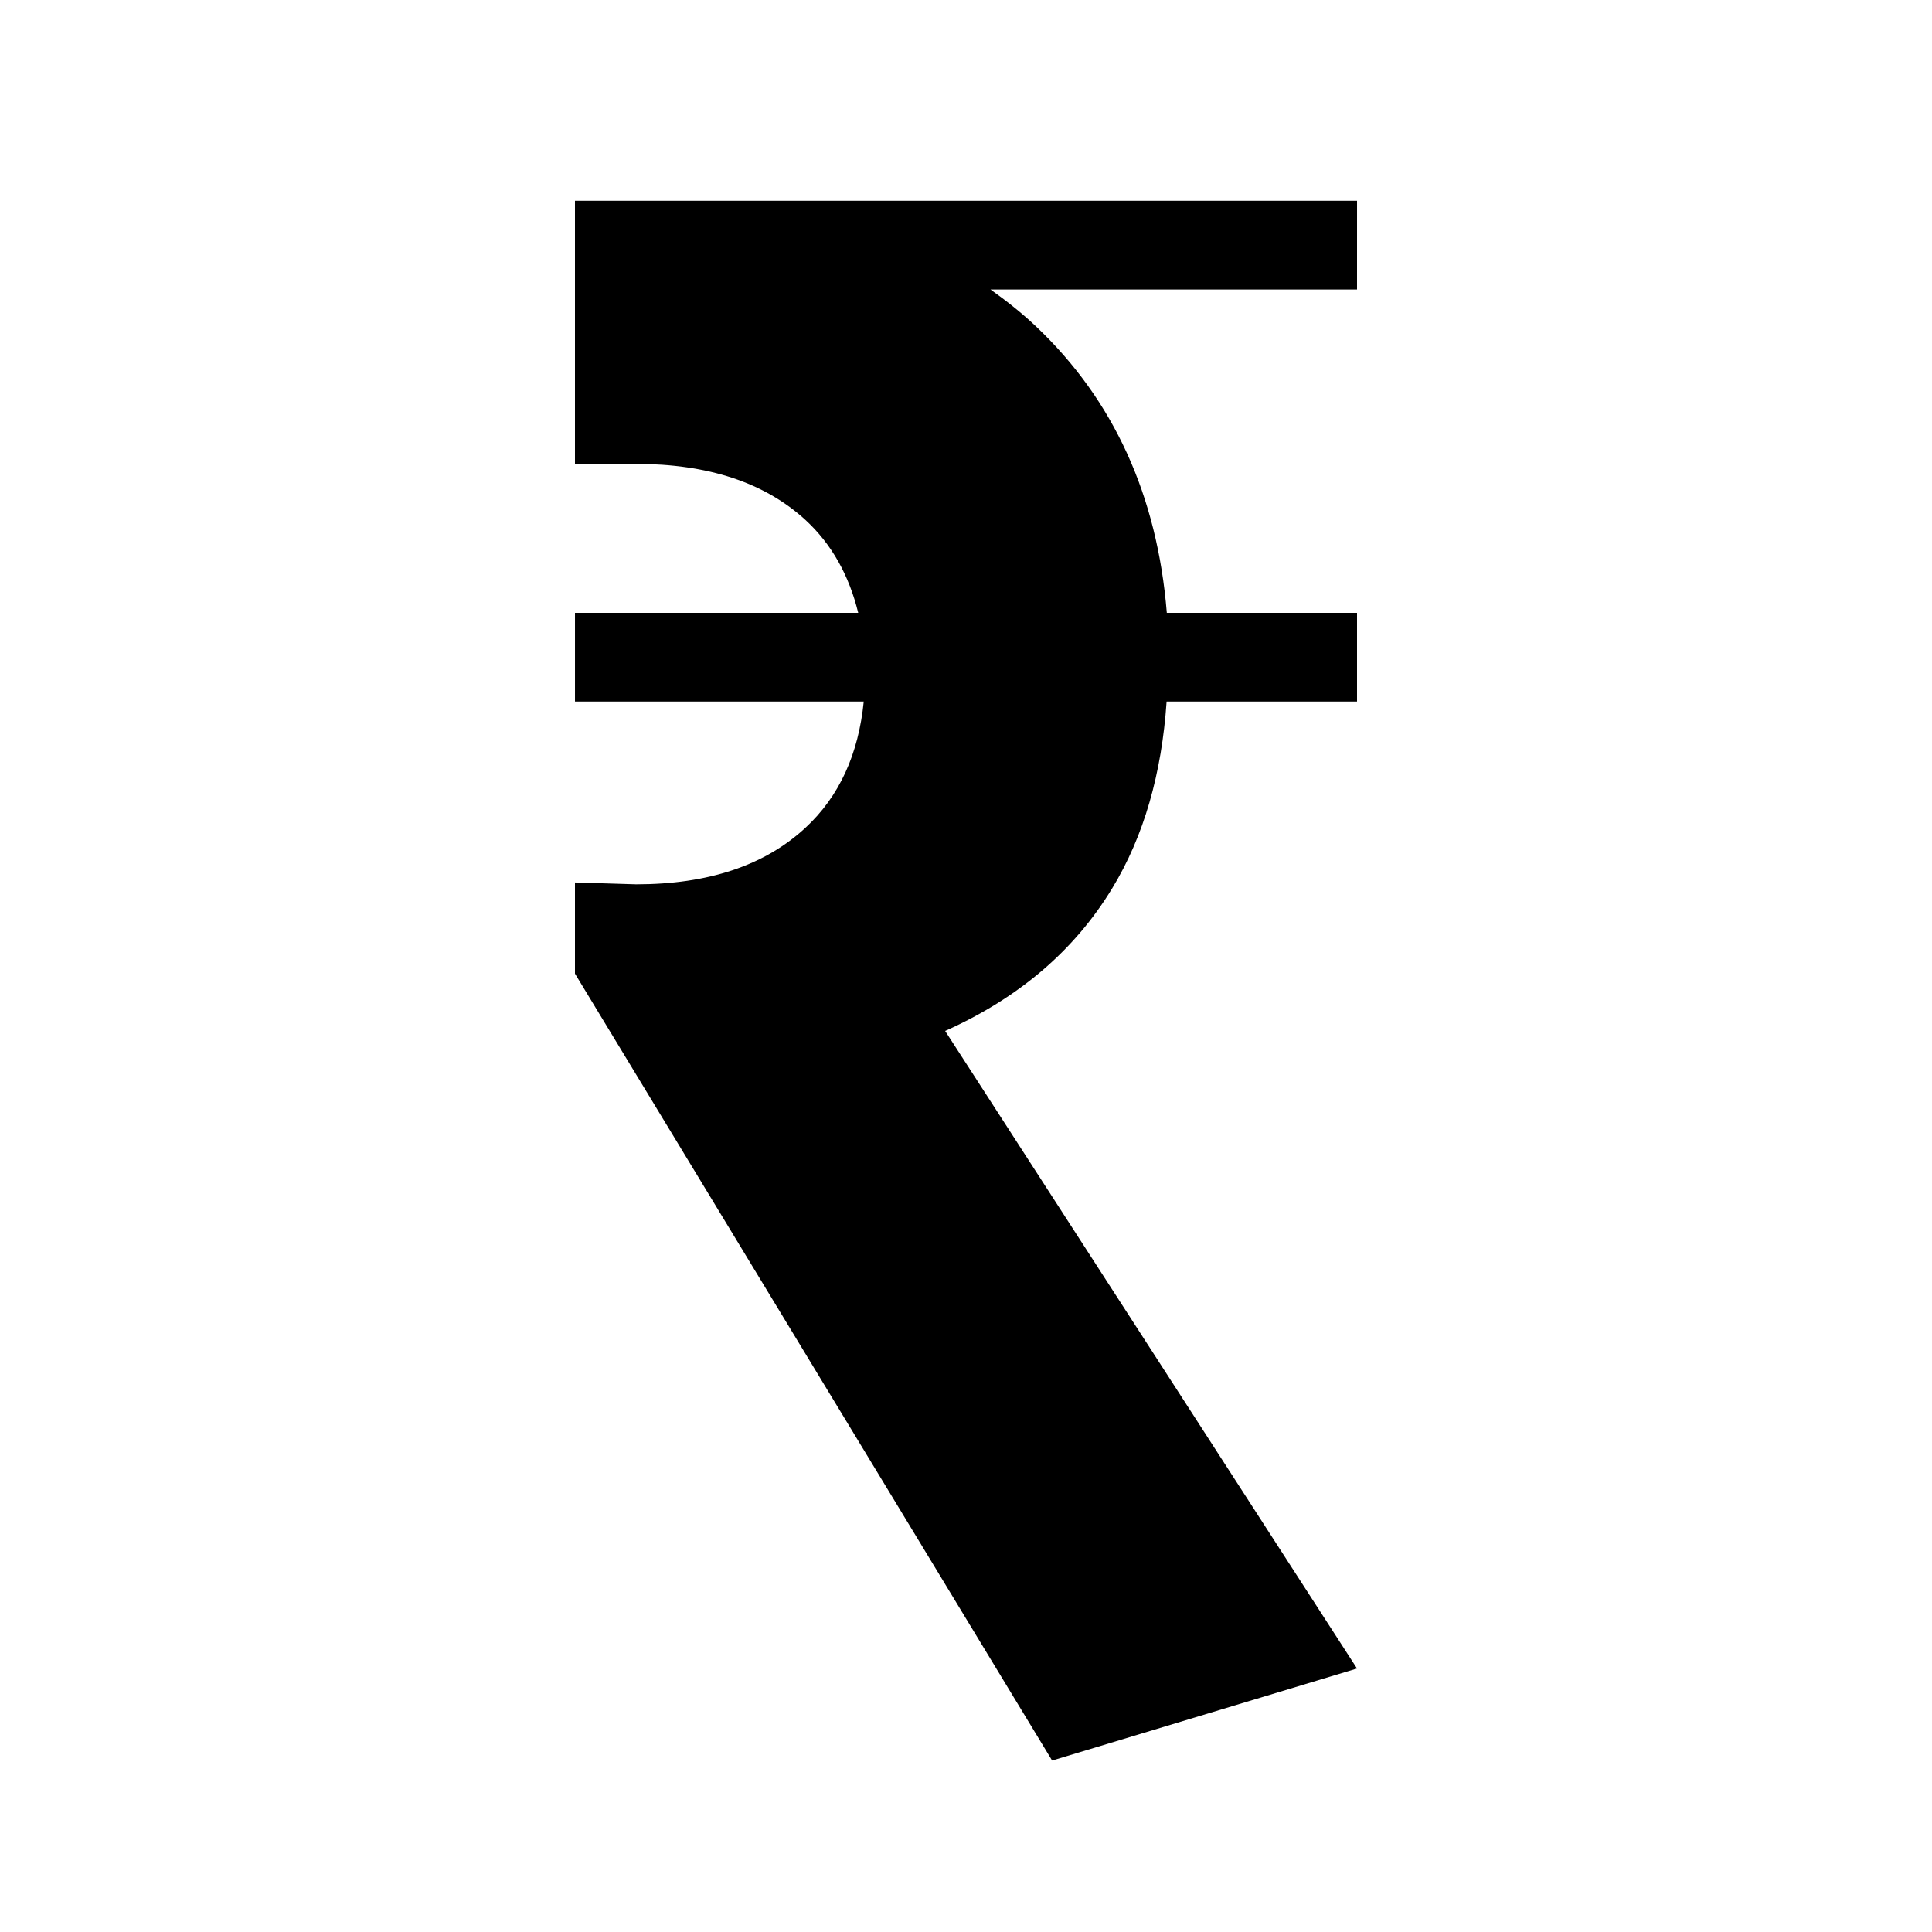
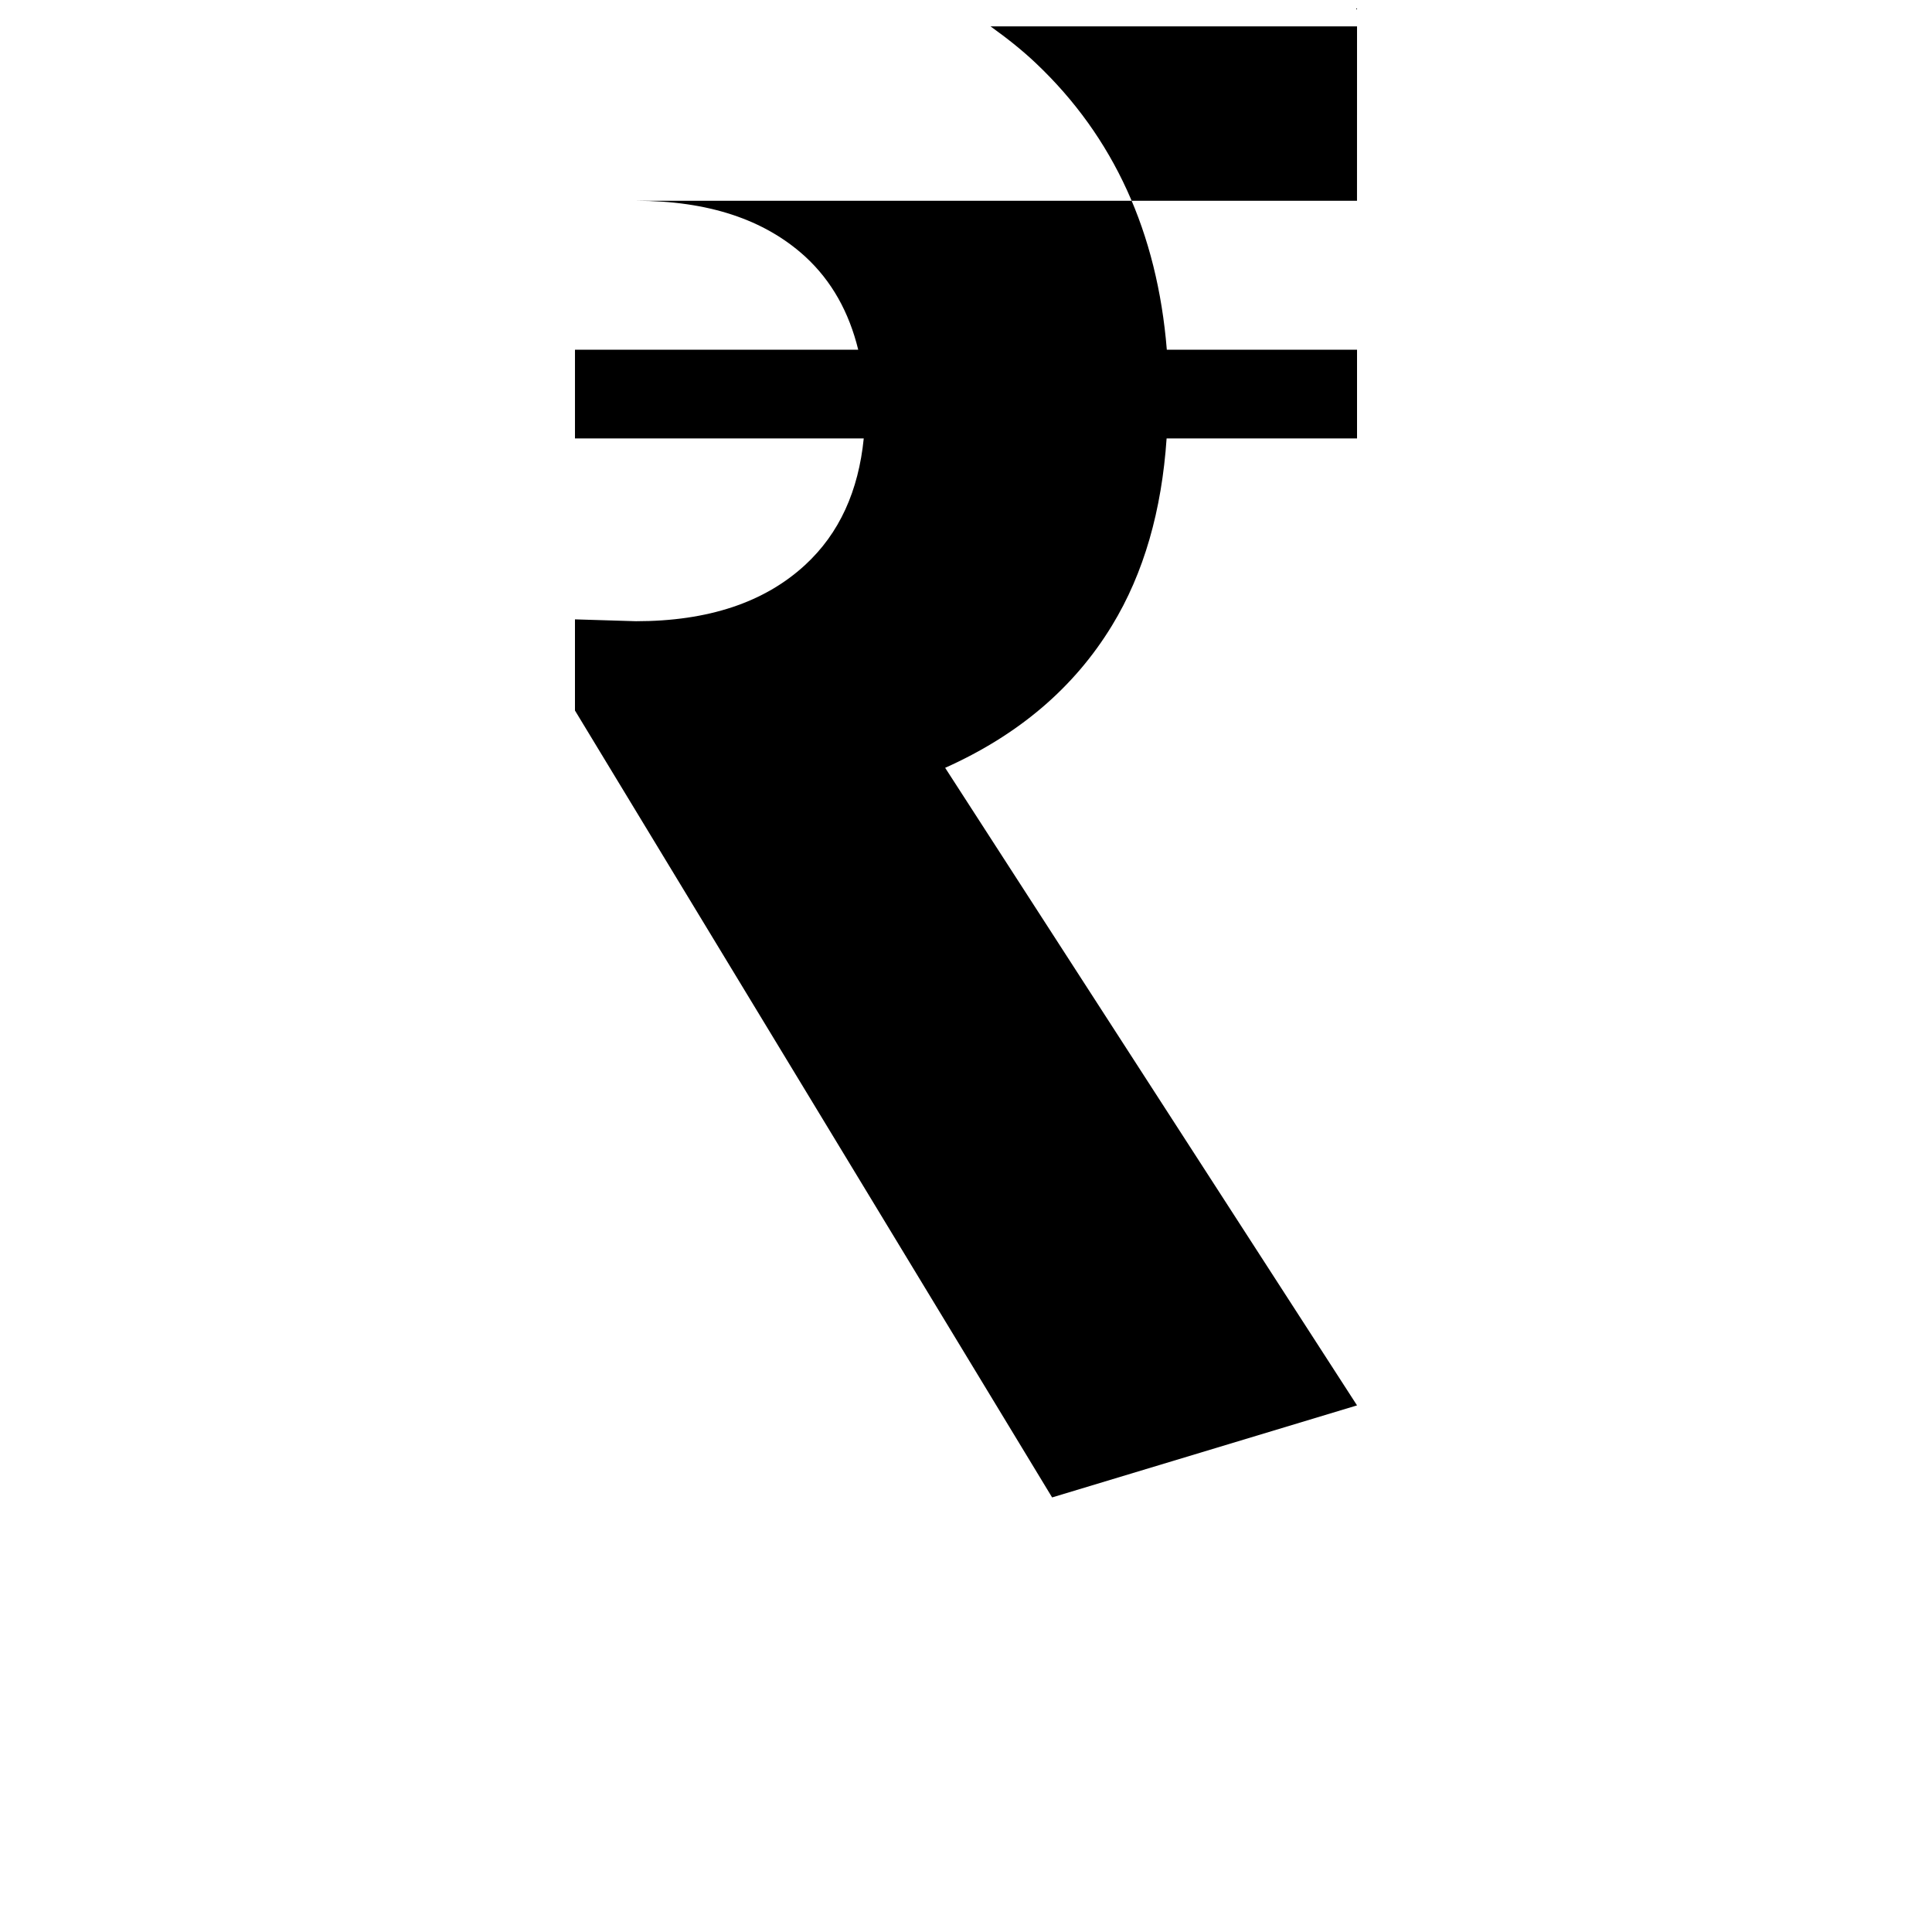
<svg xmlns="http://www.w3.org/2000/svg" fill="#000000" width="800px" height="800px" version="1.1" viewBox="144 144 512 512">
-   <path d="m503.62 197.21h-207.25v69.73h16.176c19.094 0 34.008 4.934 44.793 14.746 7.133 6.535 11.68 14.867 14.098 24.719h-75.062v23.512h76.527c-1.387 13.84-6.41 25.145-15.562 33.559-10.785 9.922-25.699 14.883-44.793 14.883l-16.176-0.492v24.156l126.45 208.54 80.805-24.391-109.15-168.96c19.461-8.711 34.203-21.262 44.219-37.715 8.504-13.945 13.176-30.598 14.469-49.578h50.465v-23.512l-50.41-0.004c-2.527-31.074-14.07-56.375-34.637-75.867-3.789-3.602-7.875-6.797-12.078-9.812h97.125l0.004-23.516z" />
+   <path d="m503.62 197.21h-207.25h16.176c19.094 0 34.008 4.934 44.793 14.746 7.133 6.535 11.68 14.867 14.098 24.719h-75.062v23.512h76.527c-1.387 13.84-6.41 25.145-15.562 33.559-10.785 9.922-25.699 14.883-44.793 14.883l-16.176-0.492v24.156l126.45 208.54 80.805-24.391-109.15-168.96c19.461-8.711 34.203-21.262 44.219-37.715 8.504-13.945 13.176-30.598 14.469-49.578h50.465v-23.512l-50.41-0.004c-2.527-31.074-14.07-56.375-34.637-75.867-3.789-3.602-7.875-6.797-12.078-9.812h97.125l0.004-23.516z" />
</svg>